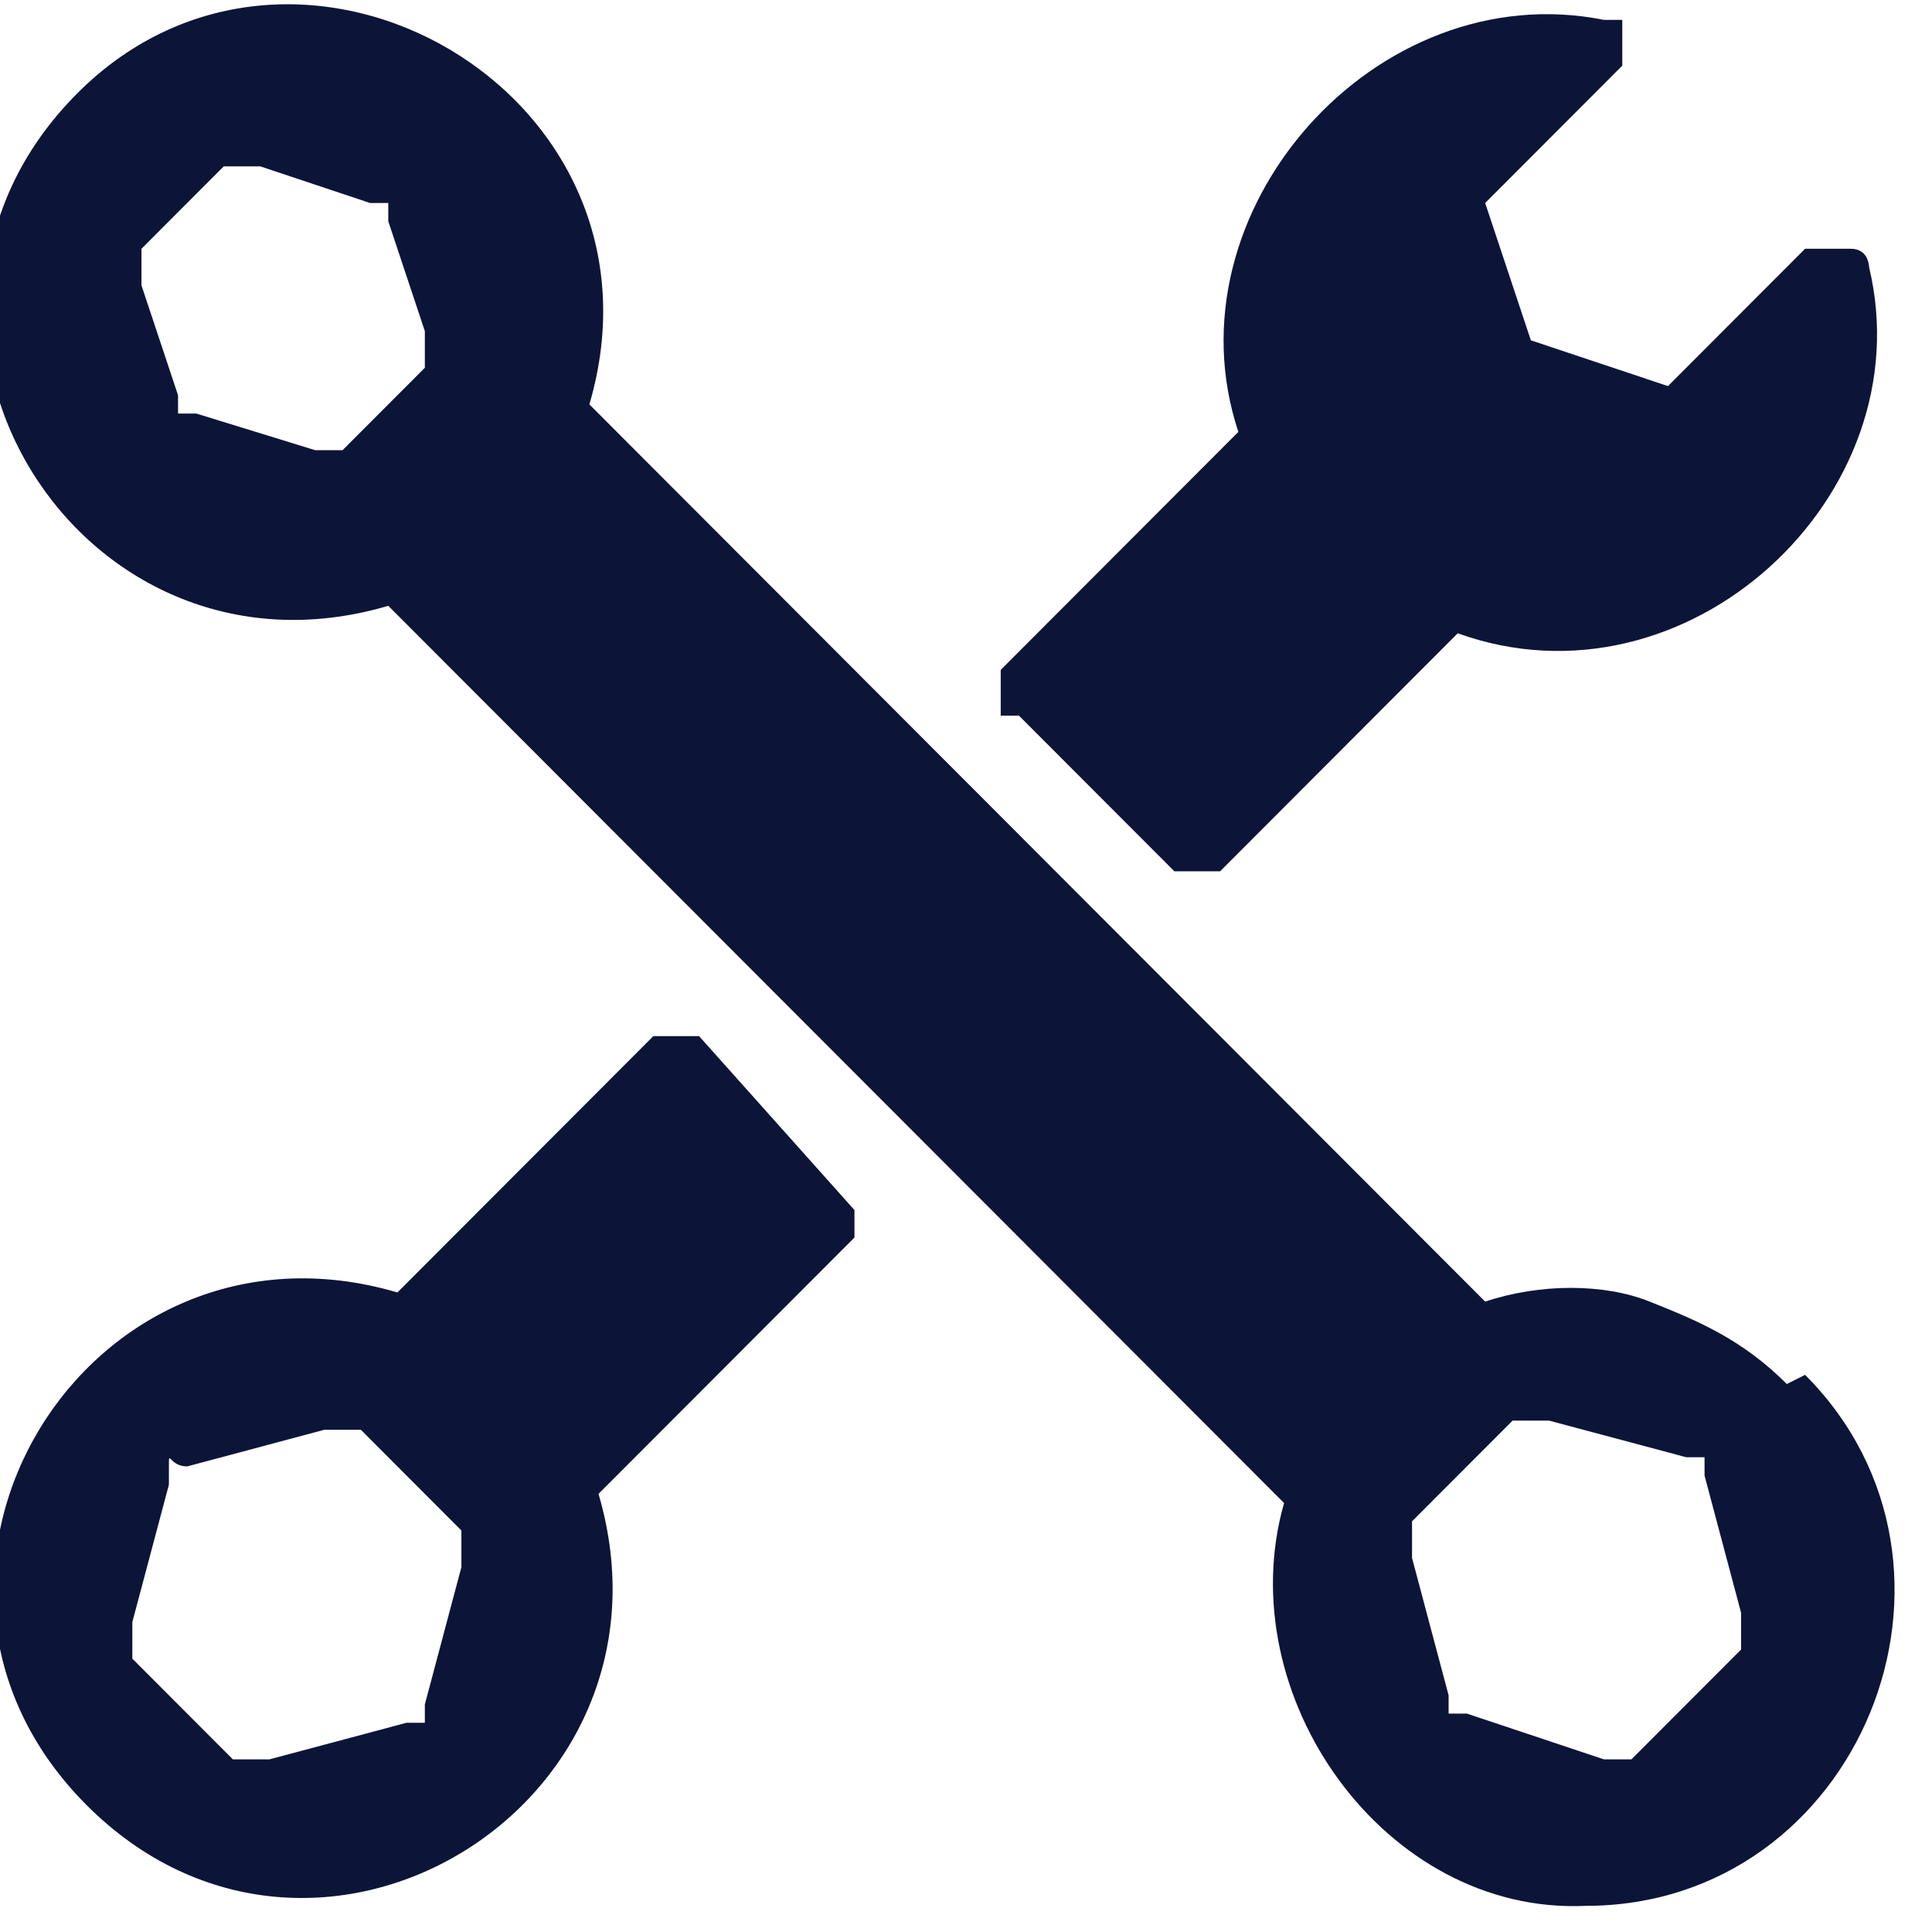
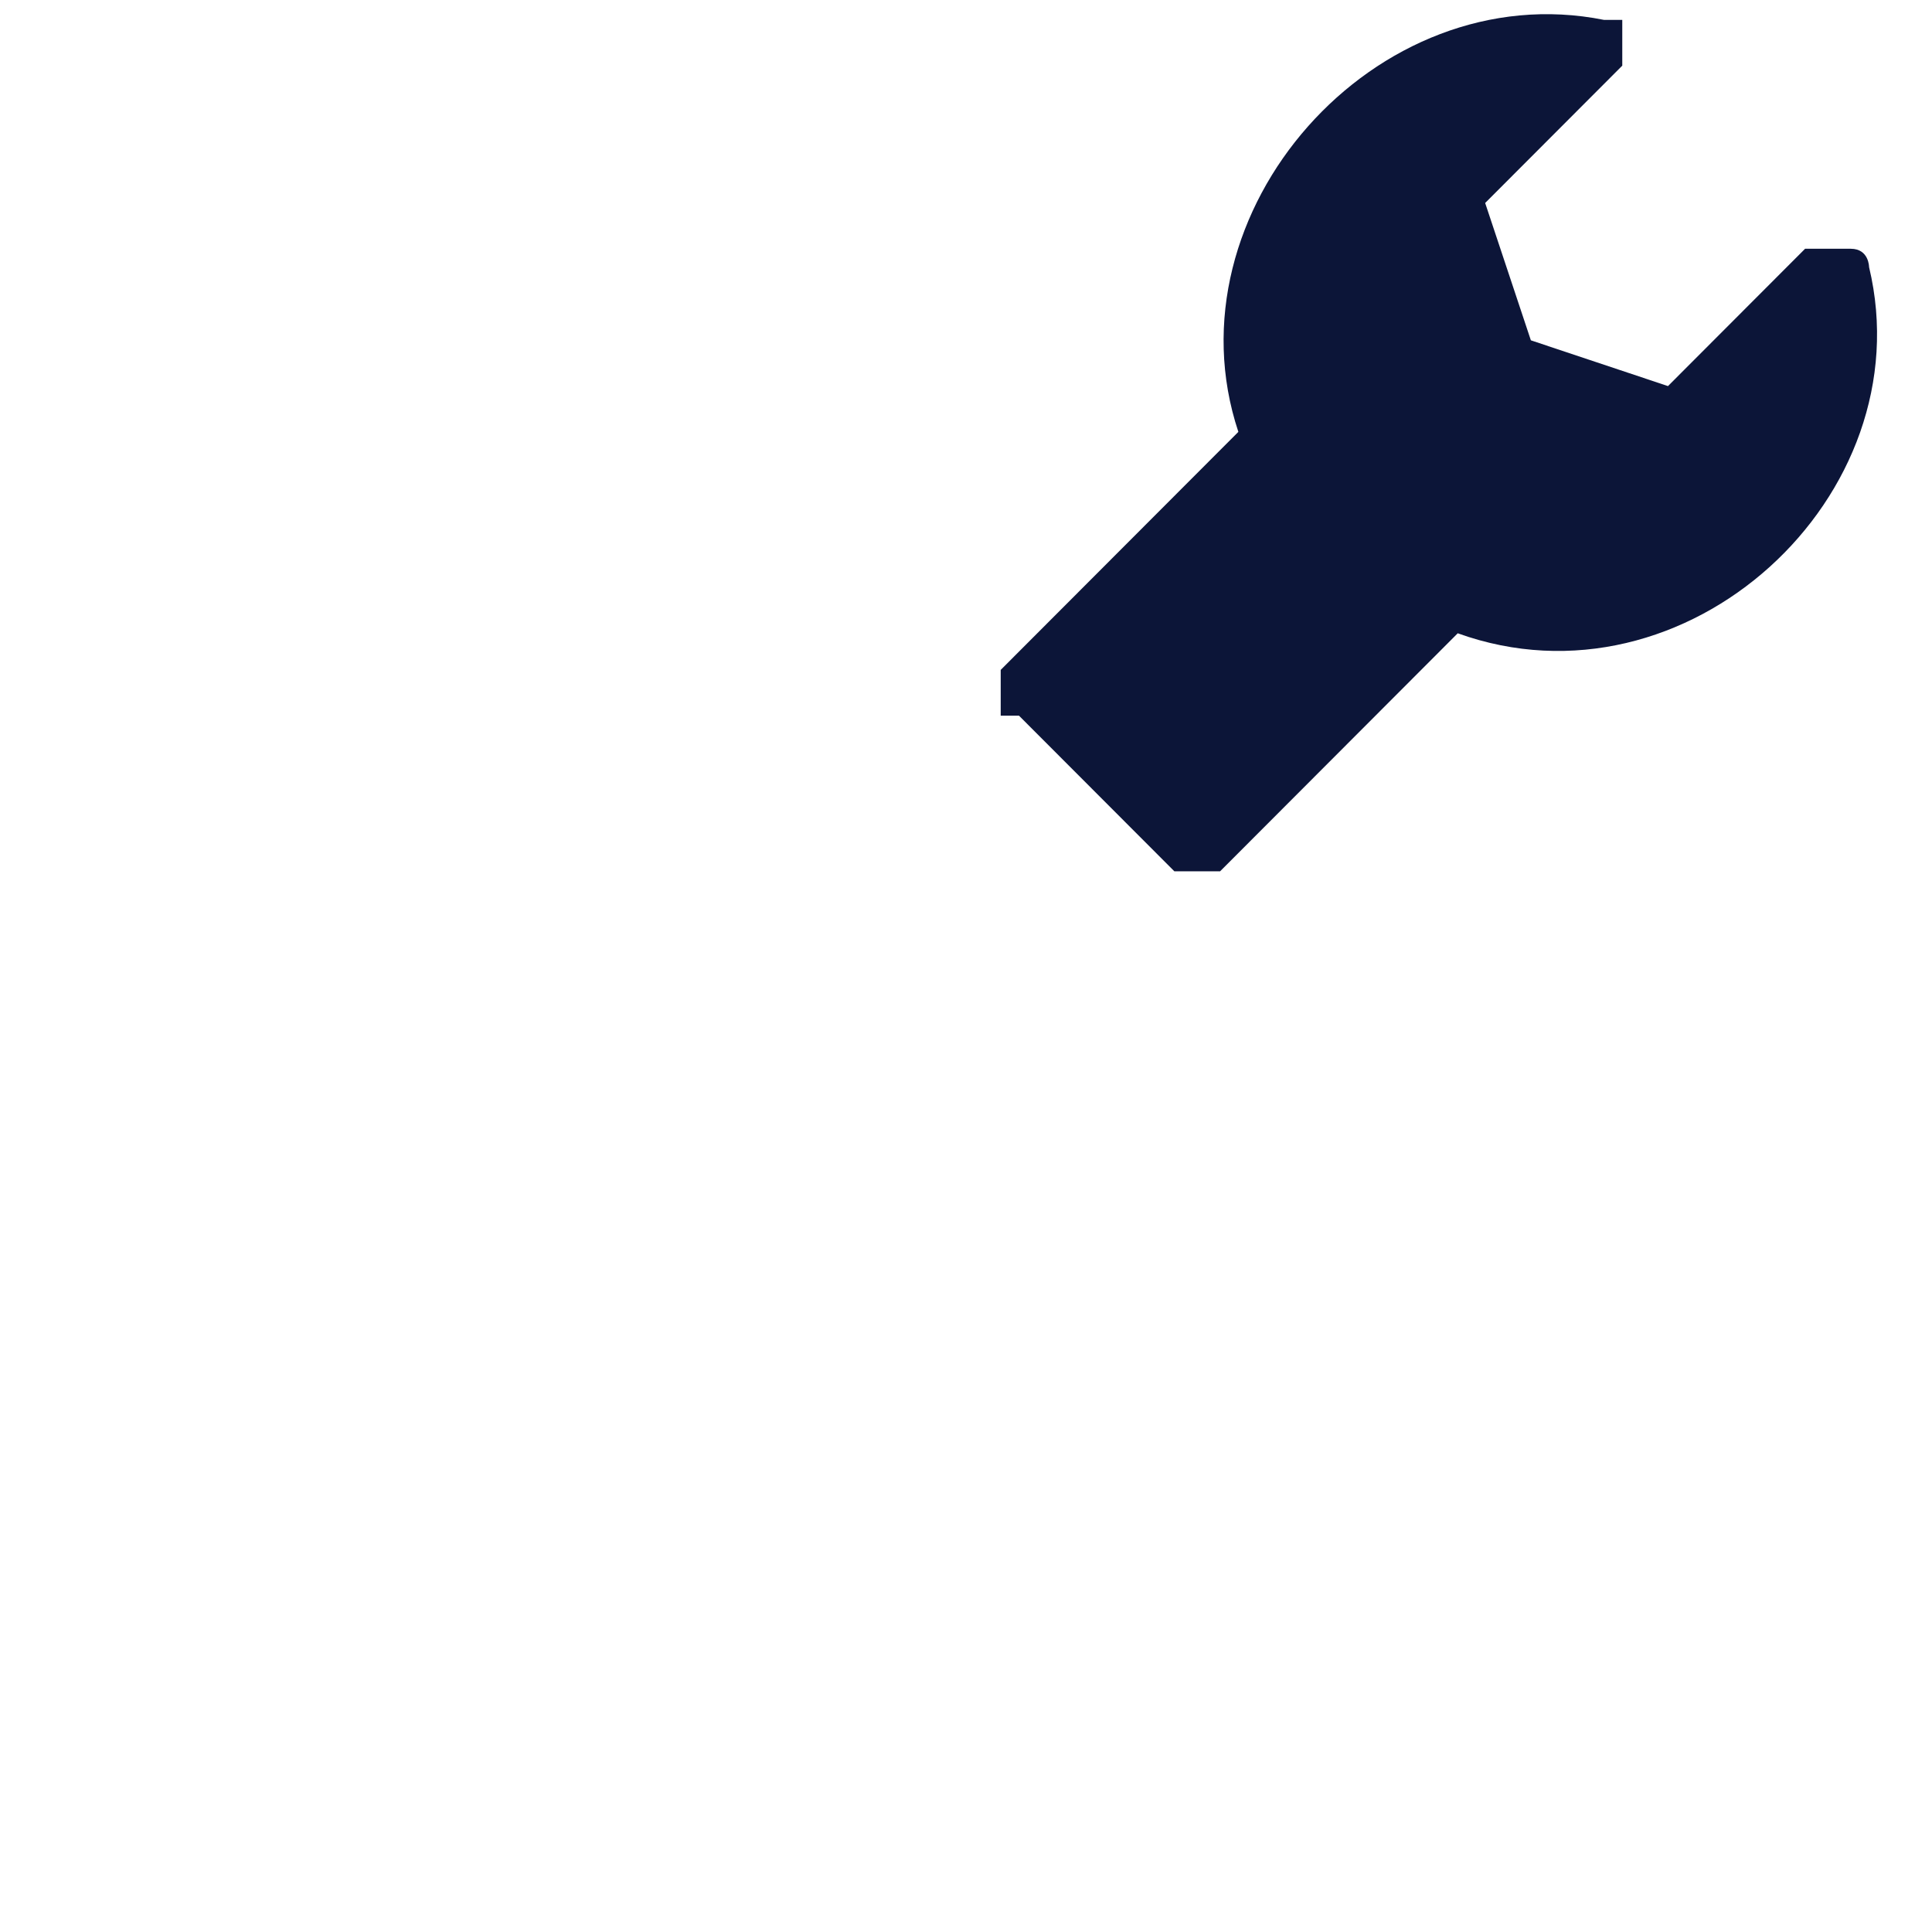
<svg xmlns="http://www.w3.org/2000/svg" width="100%" height="100%" viewBox="0 0 88 88" version="1.1" xml:space="preserve" style="fill-rule:evenodd;clip-rule:evenodd;stroke-linejoin:round;stroke-miterlimit:2;">
  <g transform="matrix(1,0,0,1,-1864,-462)">
    <g id="Artboard9" transform="matrix(0.483,0,0,0.507,962.839,227.52)">
-       <rect x="1864.32" y="462.849" width="181.413" height="172.072" style="fill:none;" />
      <clipPath id="_clip1">
        <rect x="1864.32" y="462.849" width="181.413" height="172.072" />
      </clipPath>
      <g clip-path="url(#_clip1)">
        <g transform="matrix(8.62,0,0,8.225,-1310.3,-217.581)">
-           <path d="M388,97.8C387.5,97.3 387,97.1 386.5,96.9C386,96.7 385.3,96.7 384.7,96.9L374.9,87.1C375.9,83.7 371.7,81.3 369.3,83.7C366.8,86.2 369.3,90.3 372.7,89.3L382.5,99.1C381.9,101.2 383.6,103.6 385.8,103.5C388.8,103.5 390.3,99.8 388.2,97.7L388,97.8ZM373.1,86.7L372.2,87.6L371.9,87.6L370.6,87.2L370.4,87.2L370.4,87L370,85.8L370,85.4L370.9,84.5L371.3,84.5L372.5,84.9L372.7,84.9L372.7,85.1L373.1,86.3L373.1,86.7ZM387.5,100.7L386.3,101.9L386,101.9L384.5,101.4L384.3,101.4L384.3,101.2L383.9,99.7L383.9,99.3L385,98.2L385.4,98.2L386.9,98.6L387.1,98.6L387.1,98.8L387.5,100.3L387.5,100.7Z" style="fill:rgb(12,21,56);fill-rule:nonzero;" />
-         </g>
+           </g>
        <g transform="matrix(8.62,0,0,8.225,-1310.3,-217.581)">
-           <path d="M377.8,95.9L376.1,94L375.6,94L372.8,96.8C369.4,95.8 366.9,99.9 369.4,102.4C371.9,104.9 376,102.4 375,99L377.8,96.2L377.8,95.8L377.8,95.9ZM373.5,99.8L373.1,101.3L373.1,101.5L372.9,101.5L371.4,101.9L371,101.9L369.9,100.8L369.9,100.4L370.3,98.9L370.3,98.7C370.3,98.5 370.3,98.7 370.5,98.7L372,98.3L372.4,98.3L373.5,99.4L373.5,99.8Z" style="fill:rgb(12,21,56);fill-rule:nonzero;" />
-         </g>
+           </g>
        <g transform="matrix(8.62,0,0,8.225,-1310.3,-217.581)">
          <path d="M379.6,90.5L381.3,92.2L381.8,92.2L384.4,89.6C386.9,90.5 389.5,88.1 388.9,85.6C388.9,85.6 388.9,85.4 388.7,85.4L388.2,85.4L386.7,86.9L385.2,86.4L384.7,84.9L386.2,83.4L386.2,82.9L386,82.9C383.5,82.4 381.2,85 382,87.4L379.4,90L379.4,90.5L379.6,90.5Z" style="fill:rgb(12,21,56);fill-rule:nonzero;" />
        </g>
      </g>
    </g>
  </g>
</svg>